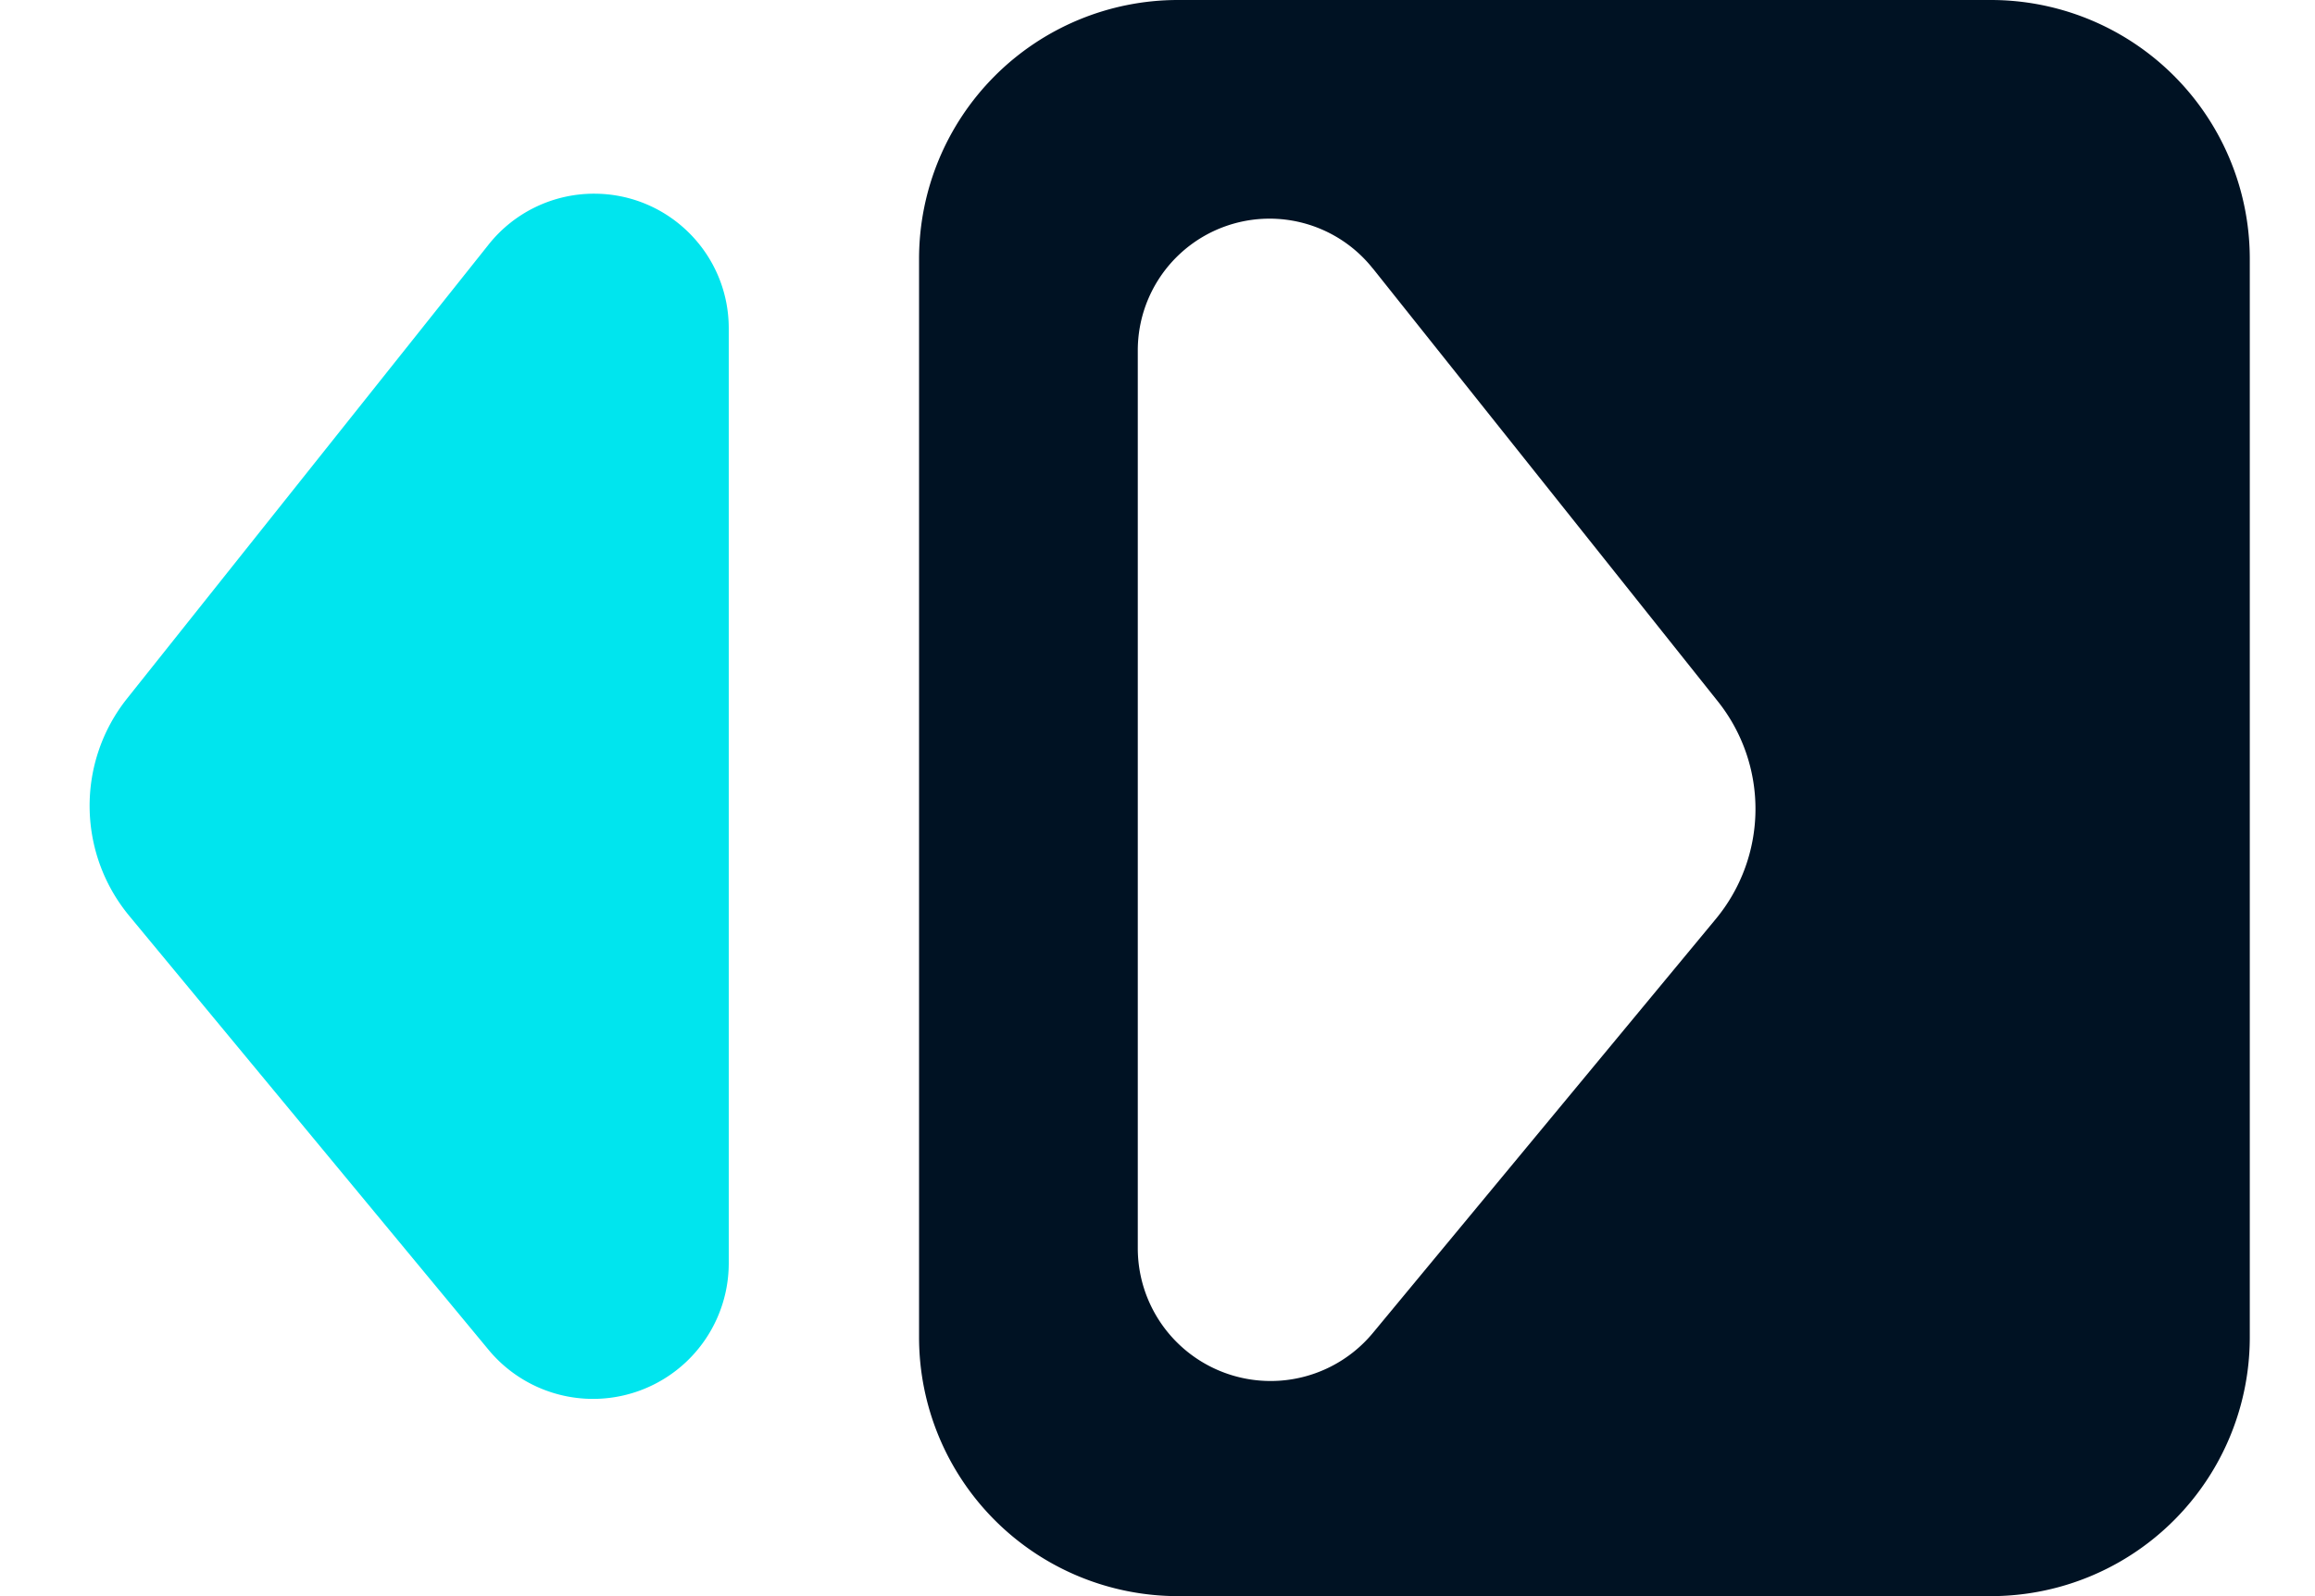
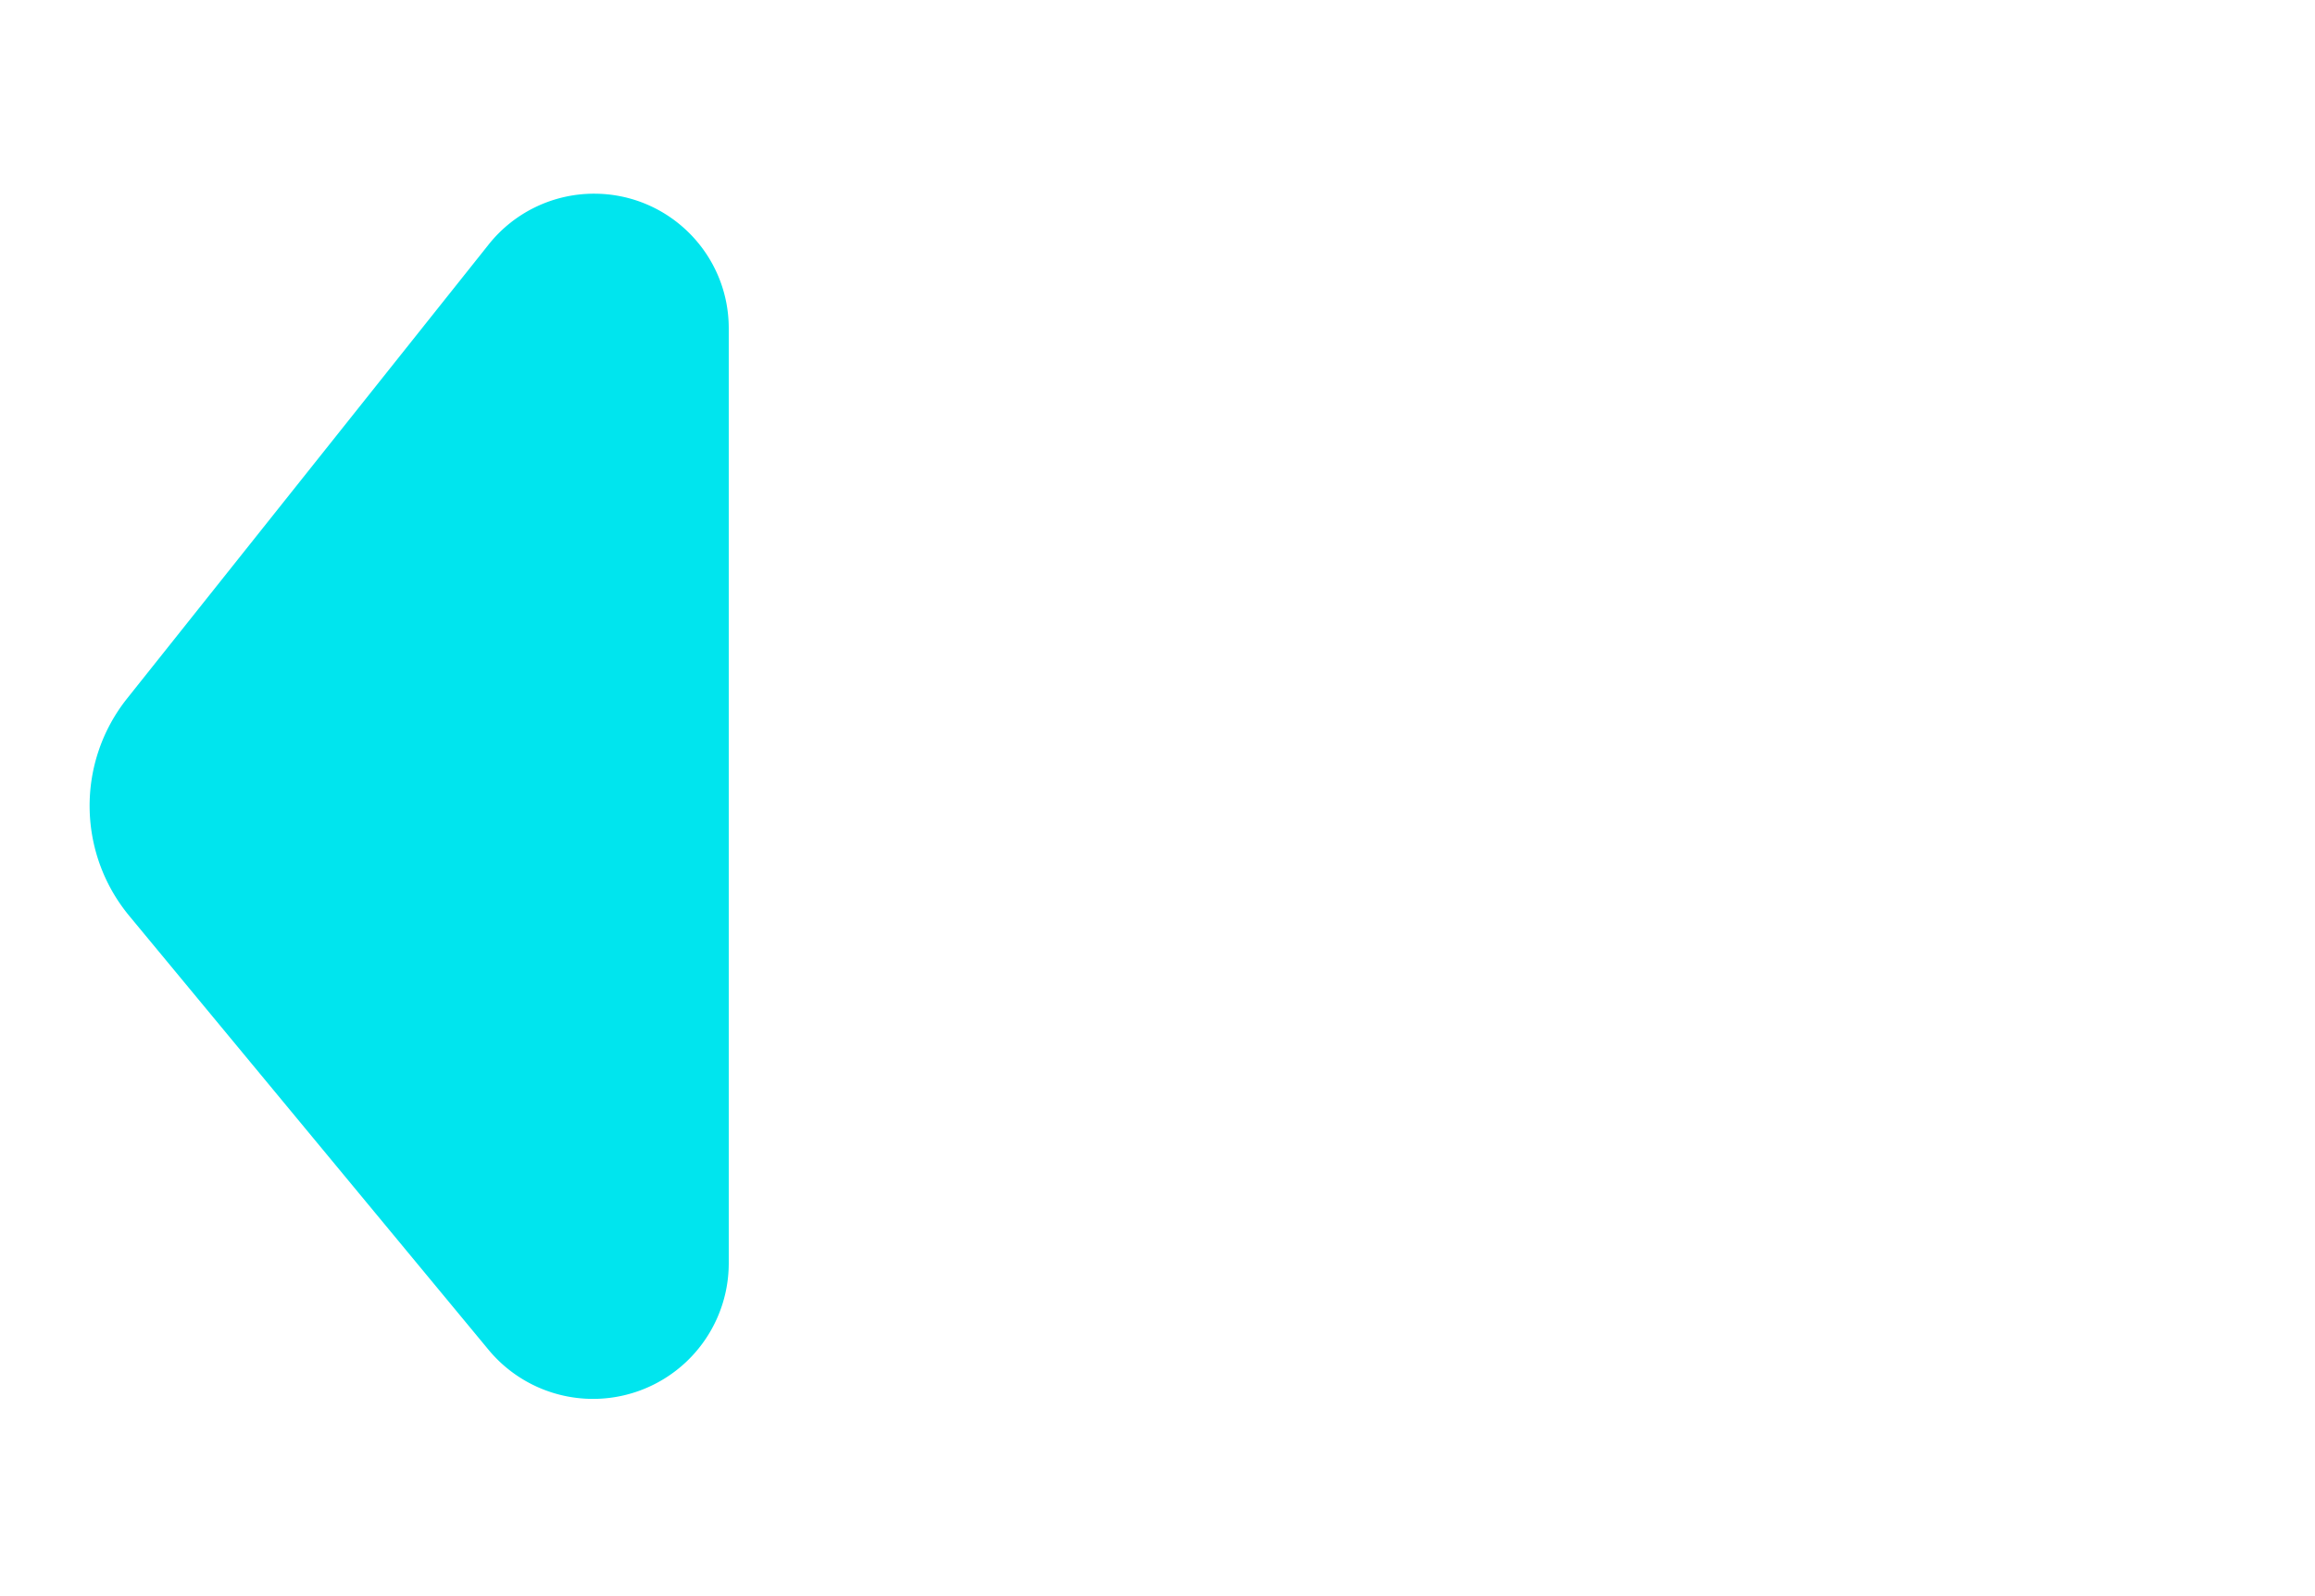
<svg xmlns="http://www.w3.org/2000/svg" width="29" height="20" fill="none">
  <path d="M7.442 2.427c-.514 0-1 .234-1.32.636L1.594 8.75c-.638.8-.627 1.937.025 2.726l4.5 5.436a1.7 1.7 0 0 0 3.01-1.084V4.114c0-.932-.755-1.687-1.687-1.687Z" fill="#00E5EE" />
-   <path fill-rule="evenodd" clip-rule="evenodd" d="M14.756 0a3.244 3.244 0 0 0-3.243 3.244v13.512A3.244 3.244 0 0 0 14.756 20H24.94a3.243 3.243 0 0 0 3.243-3.244V3.244A3.243 3.243 0 0 0 24.94 0H14.756Zm2.44 3.363a1.651 1.651 0 0 0-2.943 1.03v11.246A1.664 1.664 0 0 0 17.2 16.7l4.294-5.185a2.162 2.162 0 0 0 .025-2.727l-4.322-5.425Z" fill="#001223" />
</svg>